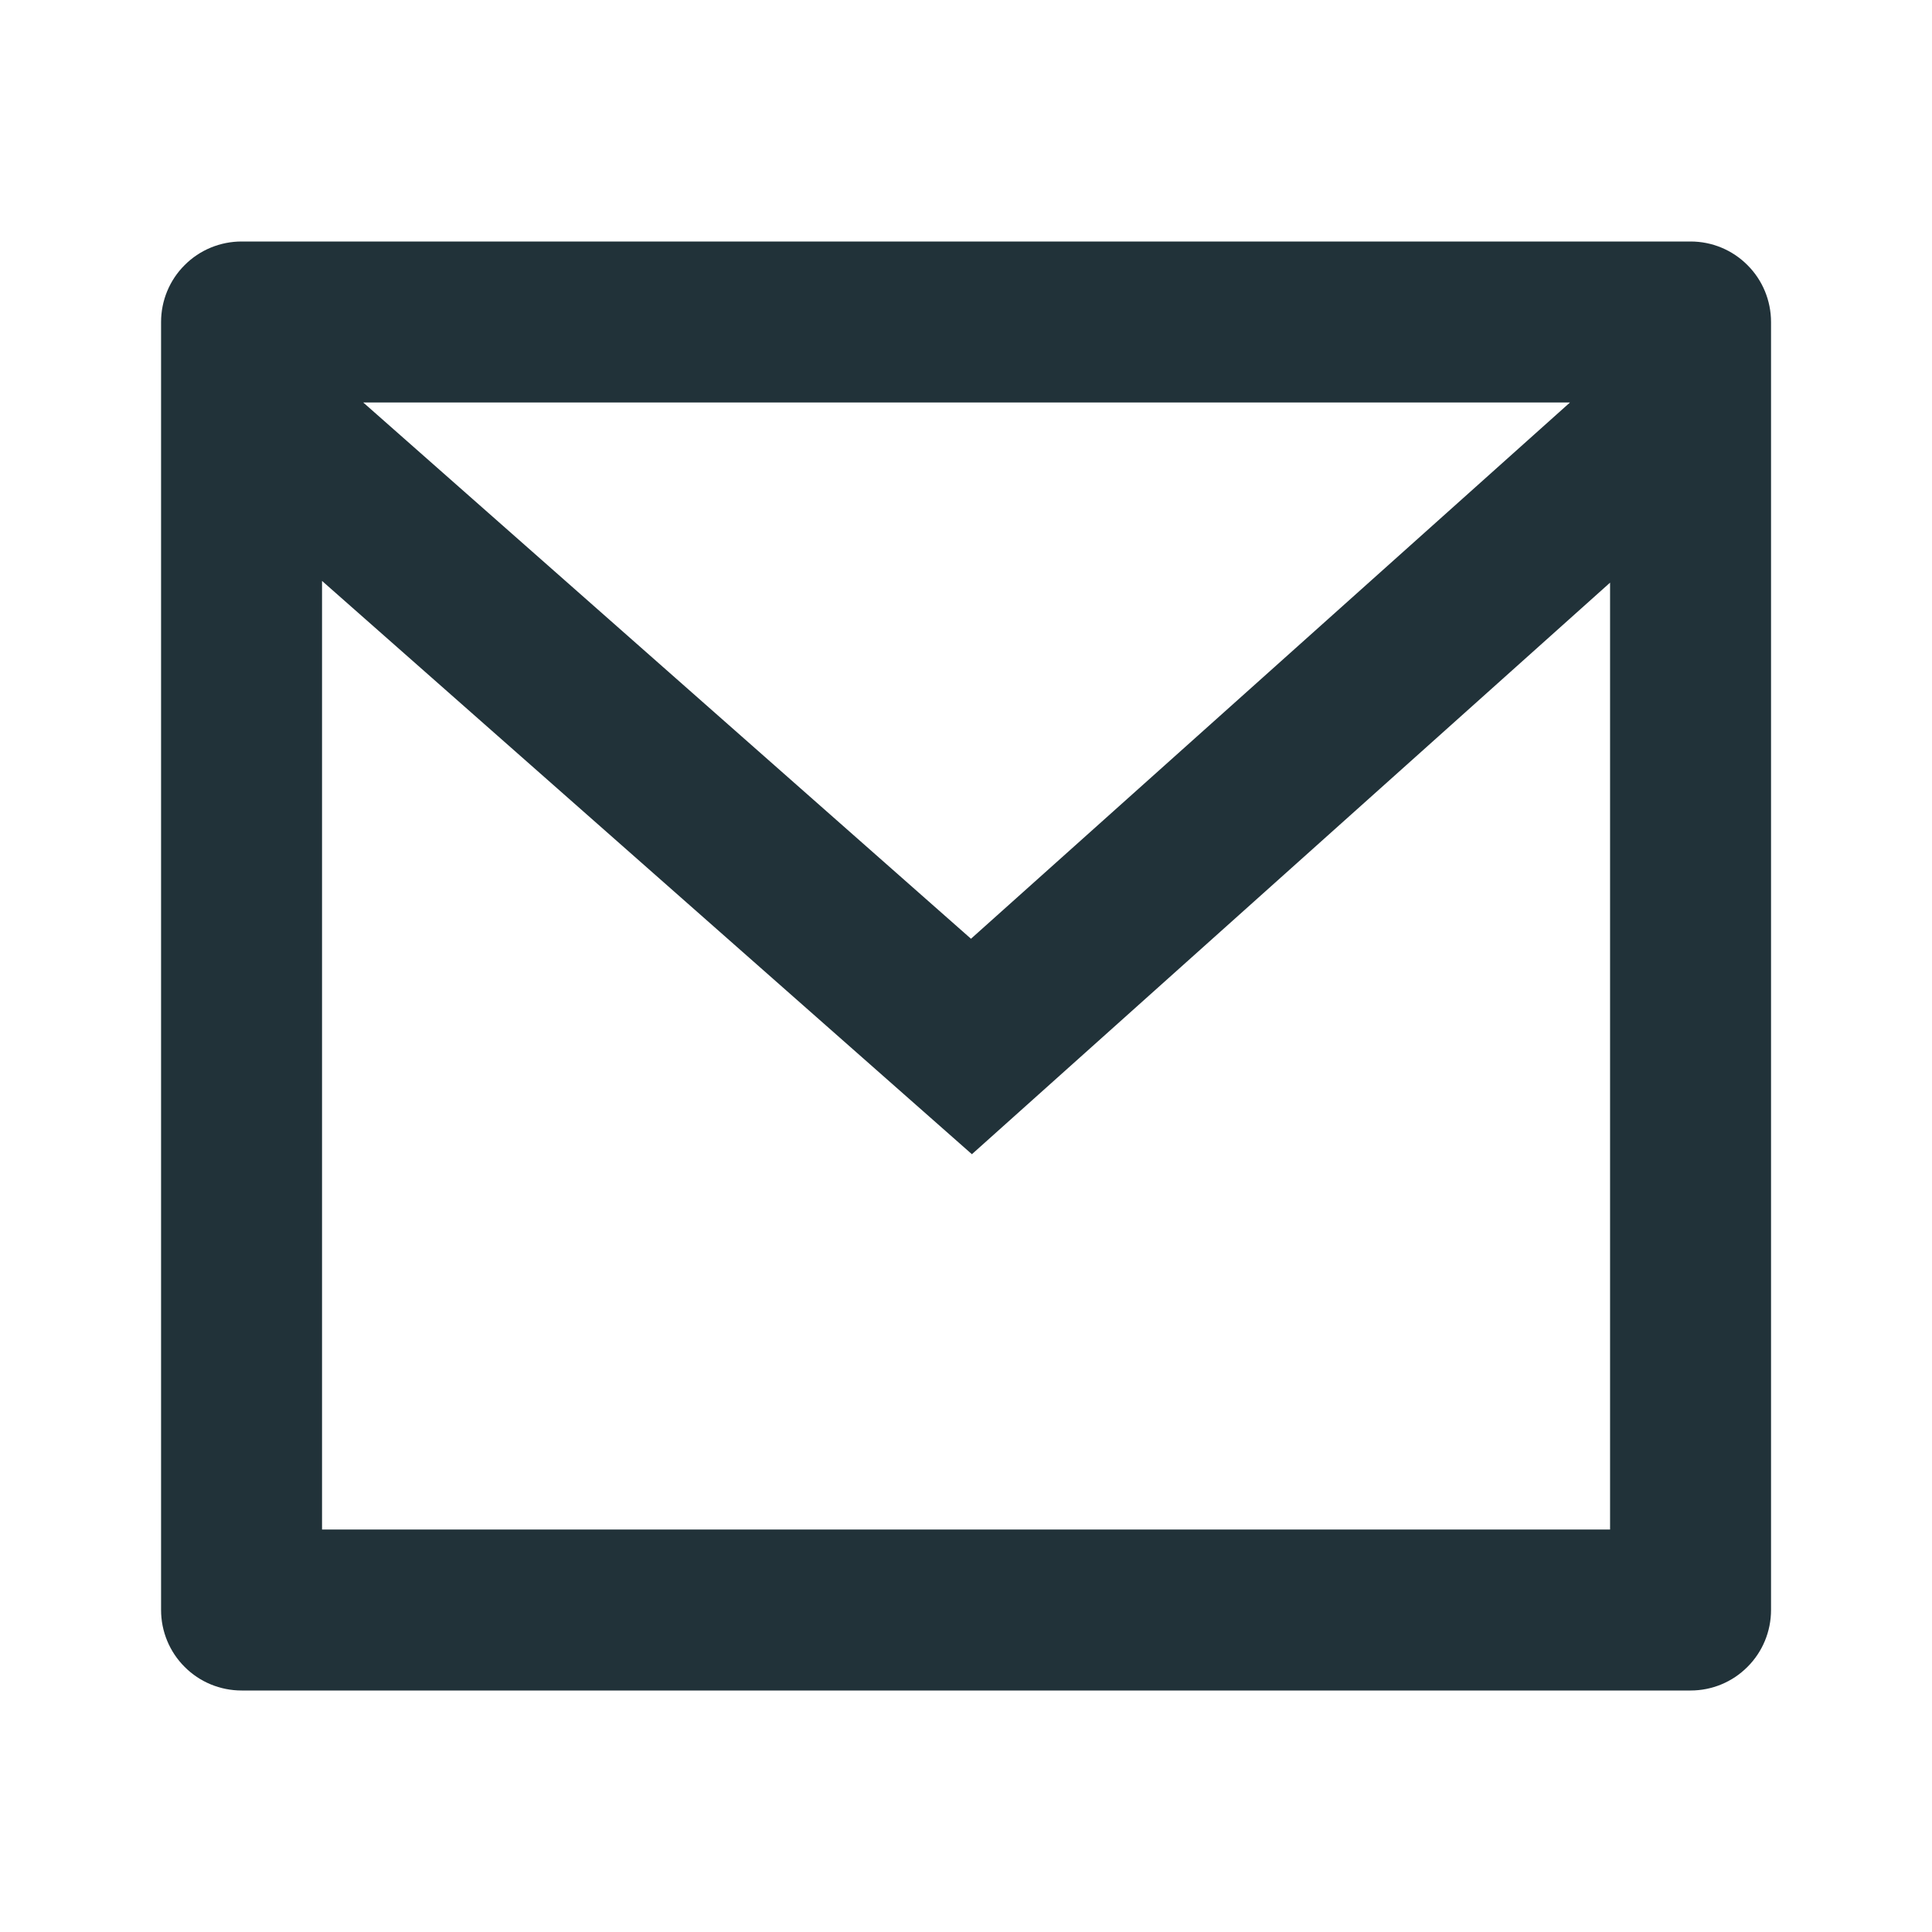
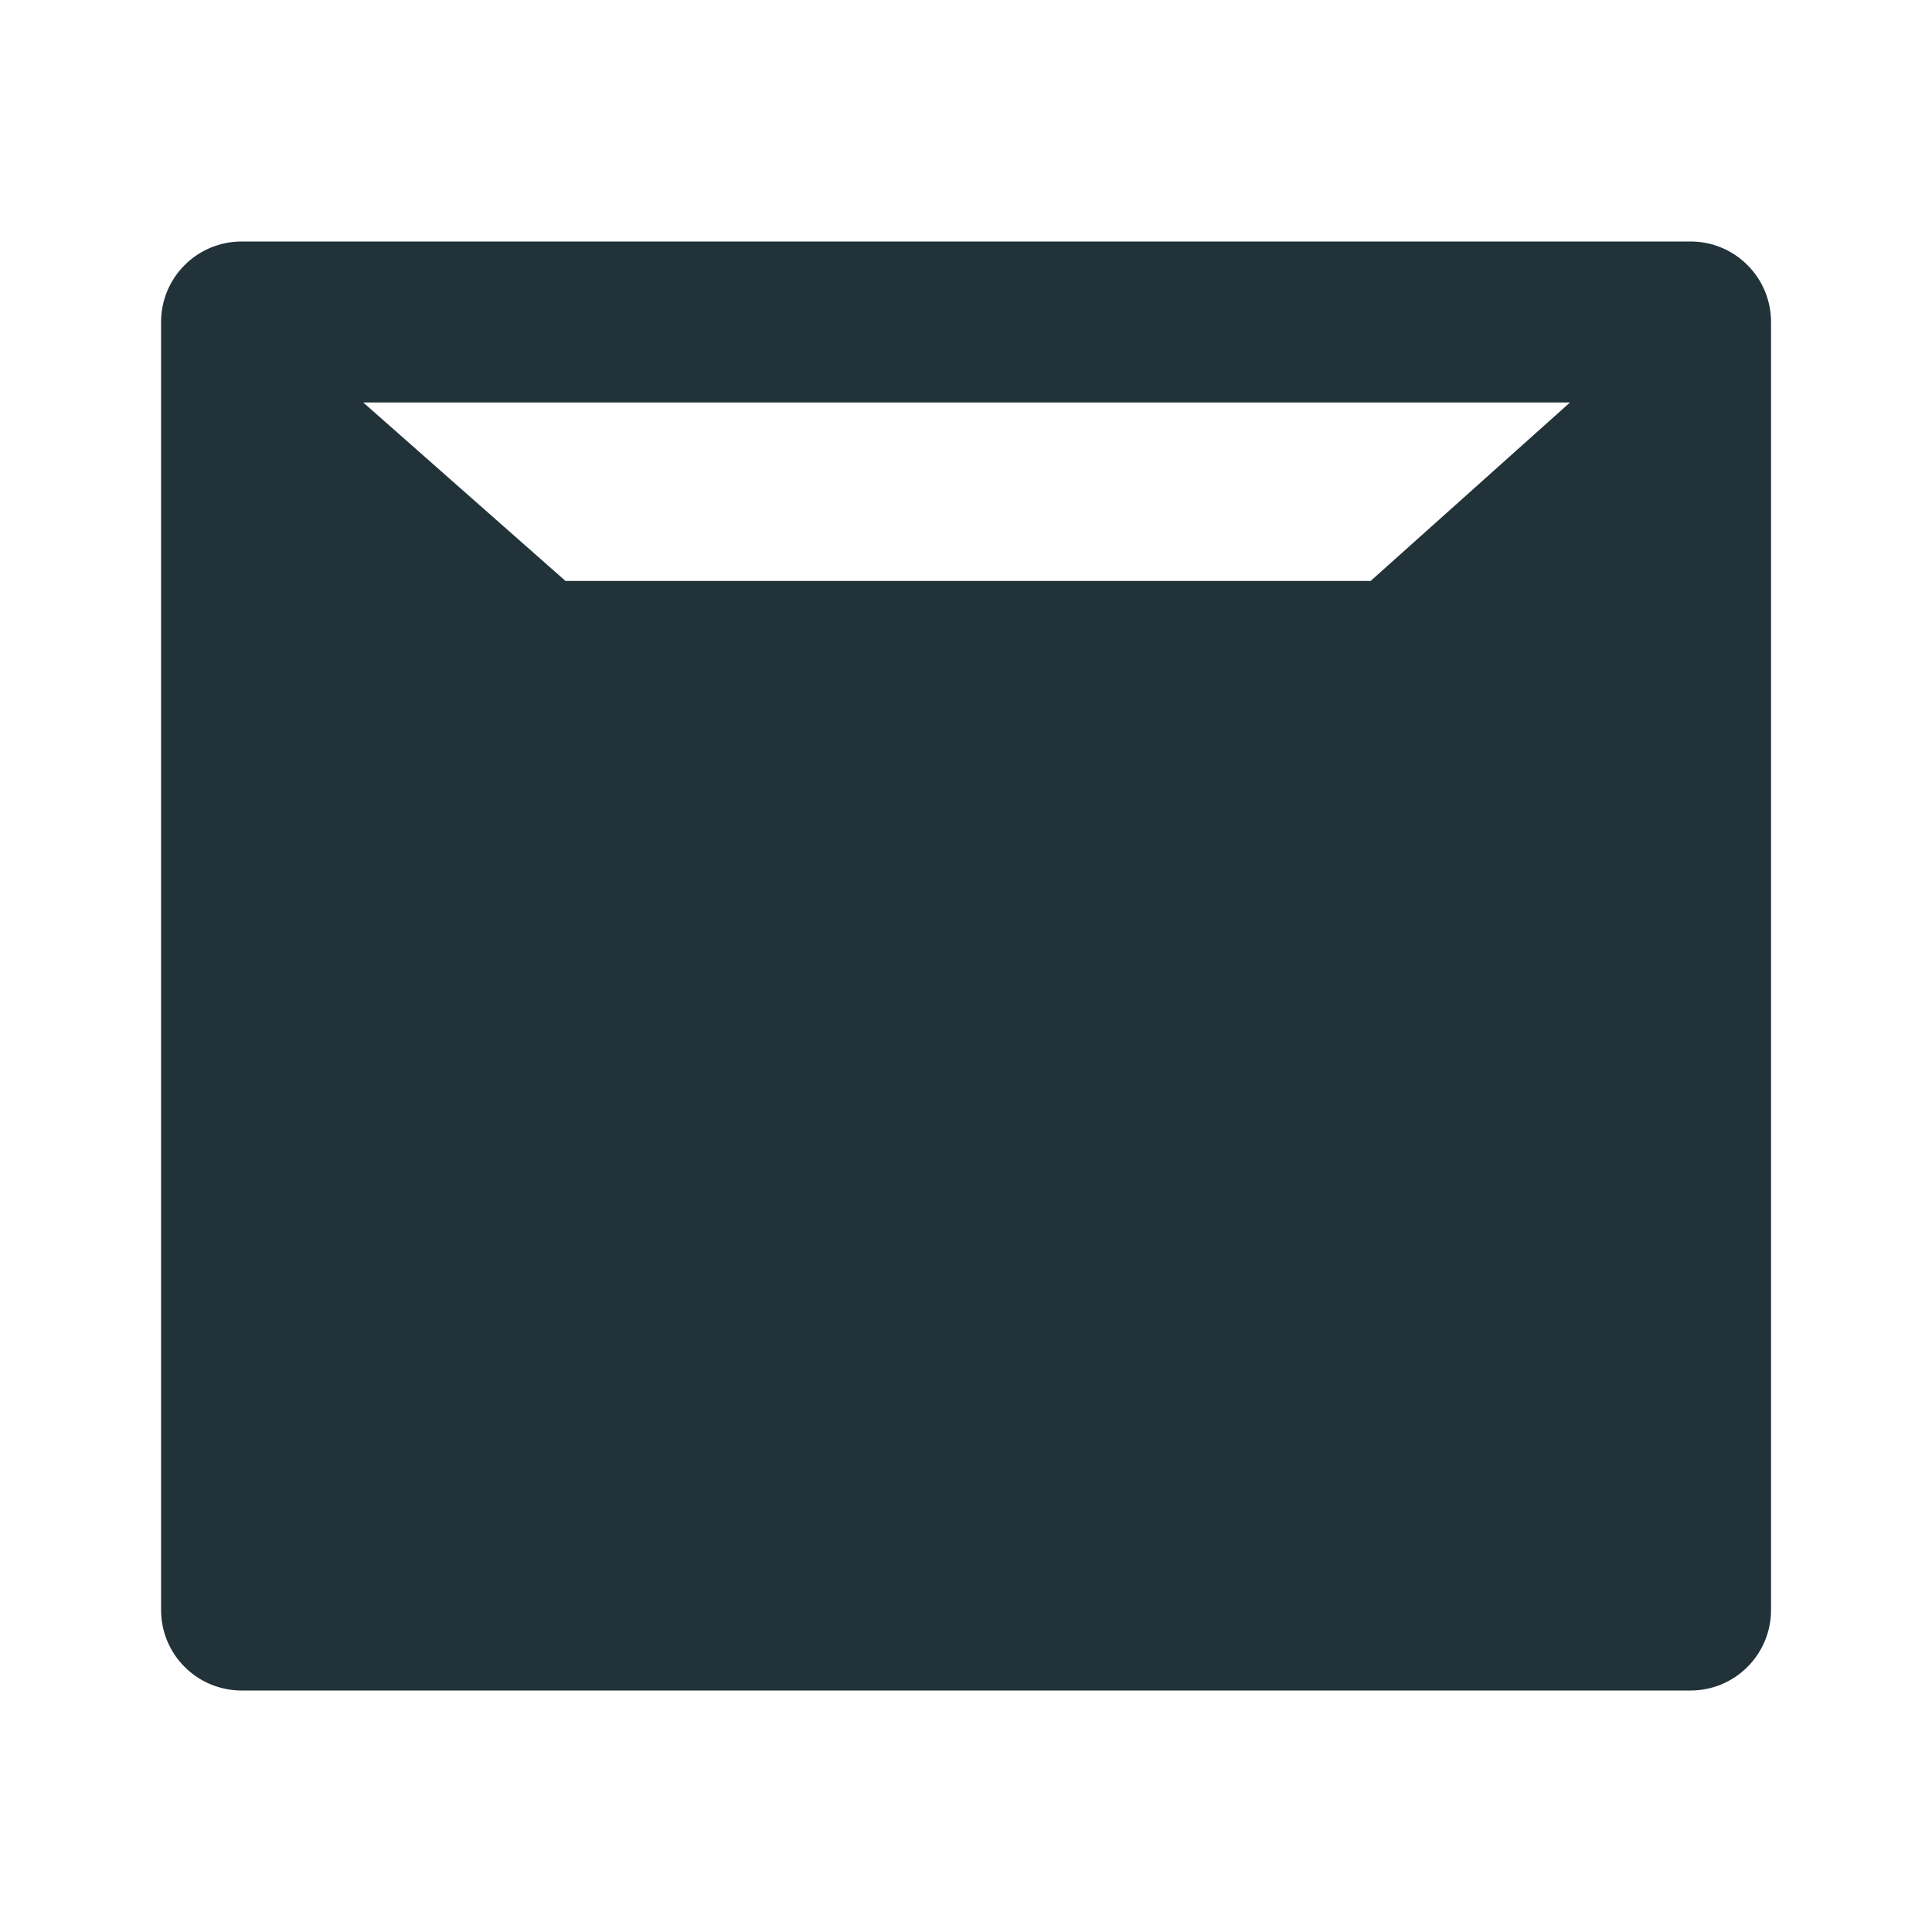
<svg xmlns="http://www.w3.org/2000/svg" width="19" height="19" viewBox="0 0 19 19" fill="none">
-   <path d="M2.376 2.375H16.626C16.836 2.375 17.037 2.458 17.185 2.607C17.334 2.755 17.417 2.957 17.417 3.167V15.833C17.417 16.043 17.334 16.245 17.185 16.393C17.037 16.542 16.836 16.625 16.626 16.625H2.376C2.166 16.625 1.964 16.542 1.816 16.393C1.667 16.245 1.584 16.043 1.584 15.833V3.167C1.584 2.957 1.667 2.755 1.816 2.607C1.964 2.458 2.166 2.375 2.376 2.375V2.375ZM15.834 5.73L9.558 11.351L3.167 5.713V15.042H15.834V5.73ZM3.572 3.958L9.549 9.232L15.44 3.958H3.572Z" fill="#213239" />
+   <path d="M2.376 2.375H16.626C16.836 2.375 17.037 2.458 17.185 2.607C17.334 2.755 17.417 2.957 17.417 3.167V15.833C17.417 16.043 17.334 16.245 17.185 16.393C17.037 16.542 16.836 16.625 16.626 16.625H2.376C2.166 16.625 1.964 16.542 1.816 16.393C1.667 16.245 1.584 16.043 1.584 15.833V3.167C1.584 2.957 1.667 2.755 1.816 2.607C1.964 2.458 2.166 2.375 2.376 2.375V2.375ZM15.834 5.73L9.558 11.351L3.167 5.713H15.834V5.73ZM3.572 3.958L9.549 9.232L15.44 3.958H3.572Z" fill="#213239" />
</svg>